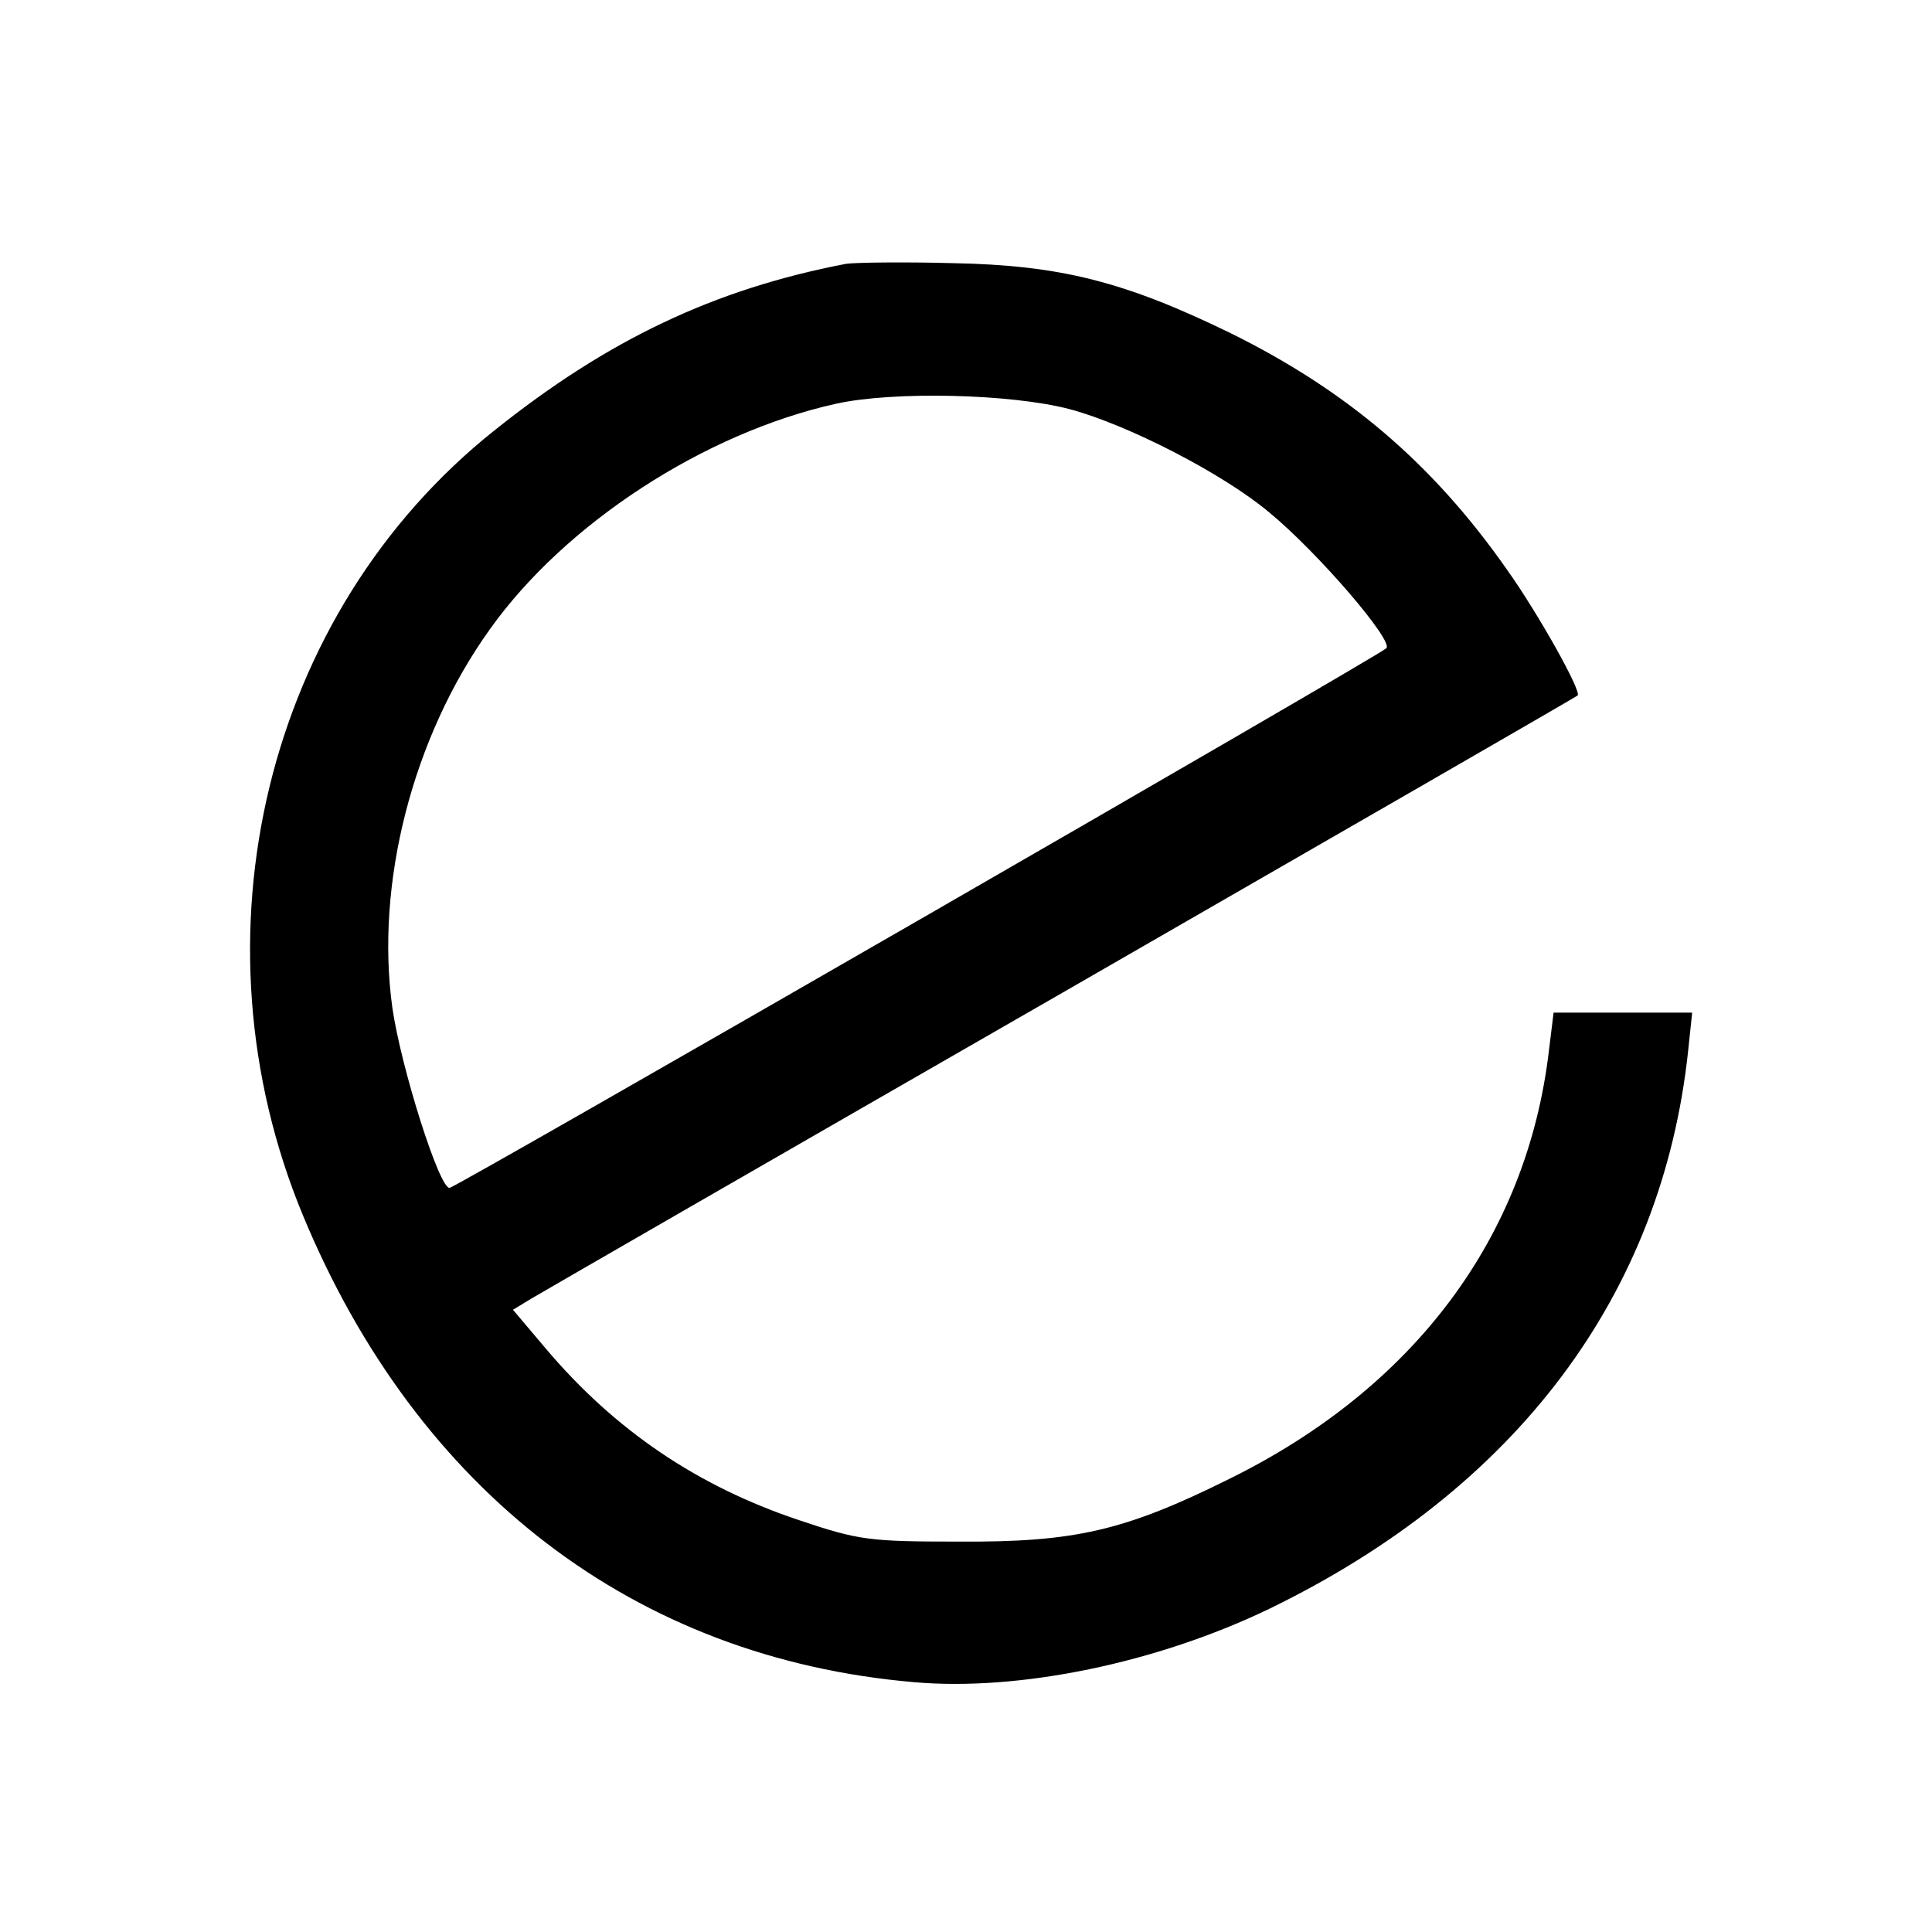
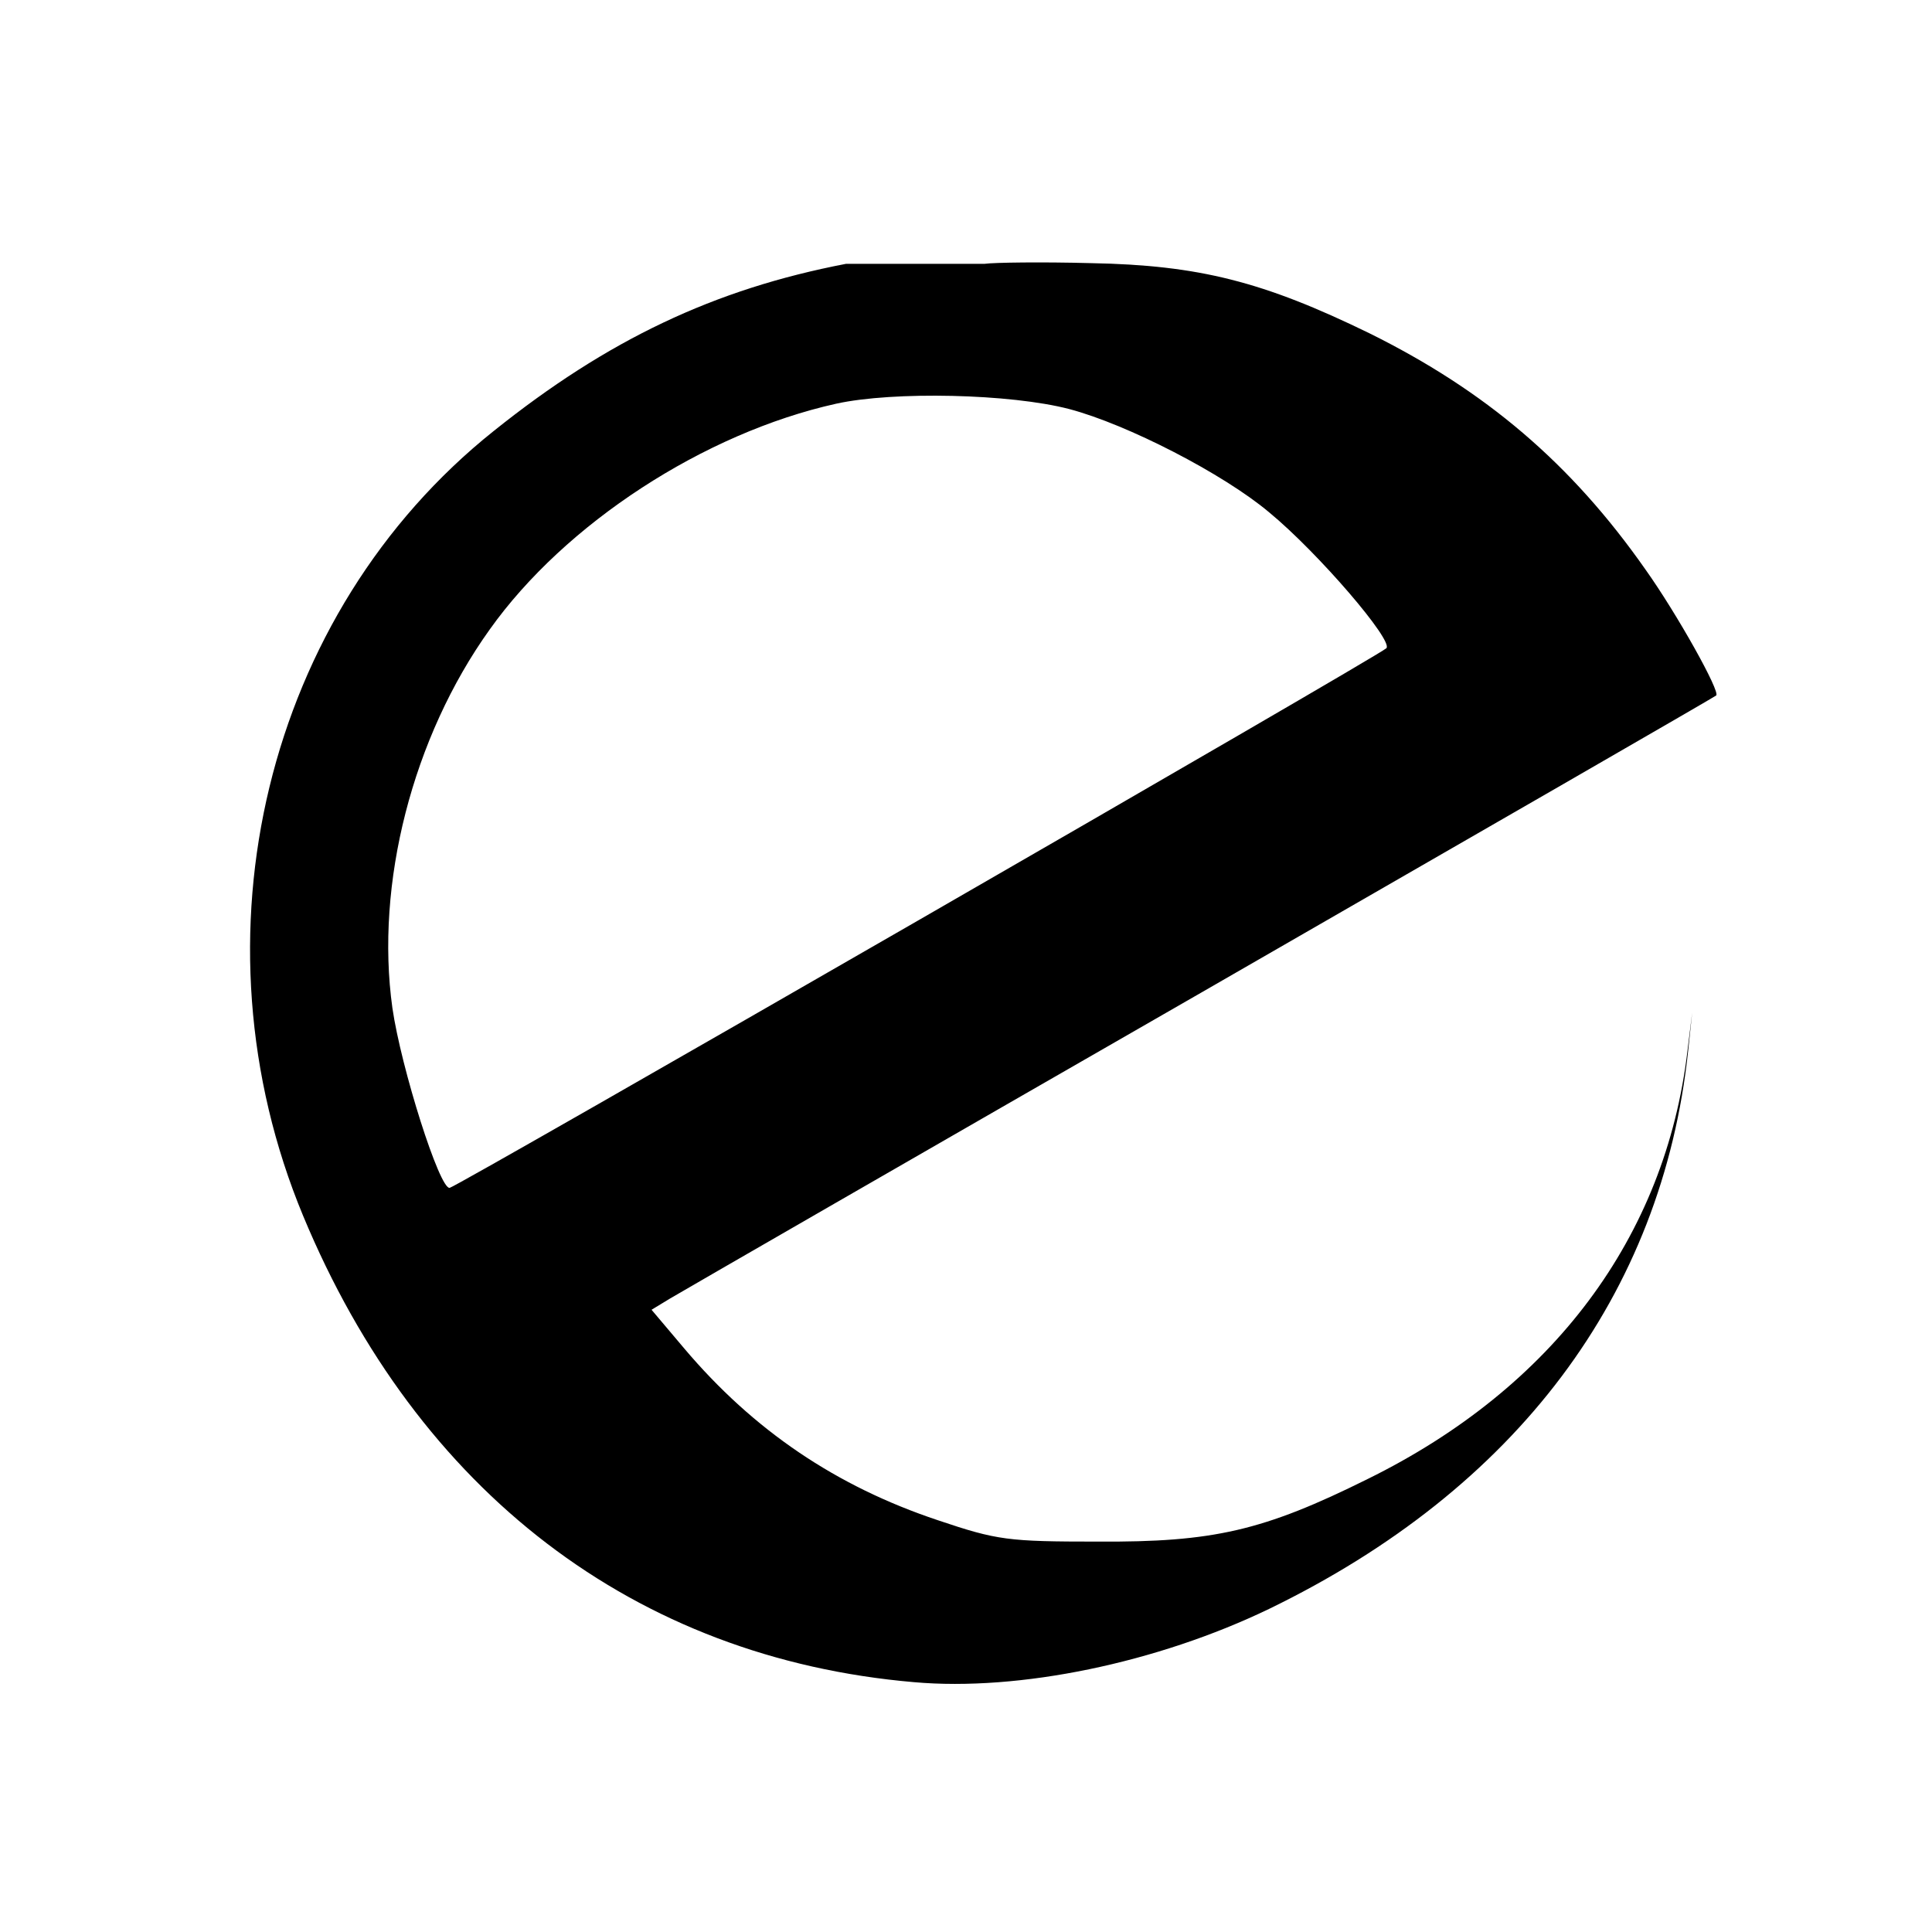
<svg xmlns="http://www.w3.org/2000/svg" version="1.0" width="386.667" height="386.667" viewBox="0 0 290 290">
-   <path d="M127 39.6C107.2 43.4 91.2 51 74.1 64.7c-34.2 27.3-46 75.9-28.6 117.8 17.2 41.4 49.8 66.4 91.7 70 15.8 1.4 36.5-2.9 53.3-11 37.1-18 59-47.1 62.9-83.8l.6-5.7h-20.8l-.7 5.7c-3.3 28-20.2 50.6-48 64.3-15.7 7.8-23.2 9.5-40.5 9.4-13.5 0-15.1-.2-24-3.2-15.3-5.1-27.7-13.5-38.1-25.8l-4.9-5.8 2.8-1.7c1.5-.9 37.4-21.6 79.7-45.9 42.4-24.4 77.1-44.4 77.3-44.6.7-.5-5.9-12.3-10.6-18.9-11.2-16-24.1-26.9-41.5-35.5-15.8-7.7-25.5-10.2-41.7-10.5-7.4-.2-14.6-.1-16 .1zm33.5 21.8c8.7 2.3 23.1 9.7 30 15.5 7.4 6.1 18.7 19.3 17.6 20.4-1.2 1.2-139.4 80.8-140.6 81-1.5.3-7.3-18-8.6-27-2.6-18.6 3-40.6 14.6-56.8 11.3-15.9 32.2-29.5 52-33.9 8.6-1.9 26.2-1.5 35 .8z" />
+   <path d="M127 39.6C107.2 43.4 91.2 51 74.1 64.7c-34.2 27.3-46 75.9-28.6 117.8 17.2 41.4 49.8 66.4 91.7 70 15.8 1.4 36.5-2.9 53.3-11 37.1-18 59-47.1 62.9-83.8l.6-5.7l-.7 5.7c-3.3 28-20.2 50.6-48 64.3-15.7 7.8-23.2 9.5-40.5 9.4-13.5 0-15.1-.2-24-3.2-15.3-5.1-27.7-13.5-38.1-25.8l-4.9-5.8 2.8-1.7c1.5-.9 37.4-21.6 79.7-45.9 42.4-24.4 77.1-44.4 77.3-44.6.7-.5-5.9-12.3-10.6-18.9-11.2-16-24.1-26.9-41.5-35.5-15.8-7.7-25.5-10.2-41.7-10.5-7.4-.2-14.6-.1-16 .1zm33.5 21.8c8.7 2.3 23.1 9.7 30 15.5 7.4 6.1 18.7 19.3 17.6 20.4-1.2 1.2-139.4 80.8-140.6 81-1.5.3-7.3-18-8.6-27-2.6-18.6 3-40.6 14.6-56.8 11.3-15.9 32.2-29.5 52-33.9 8.6-1.9 26.2-1.5 35 .8z" />
</svg>